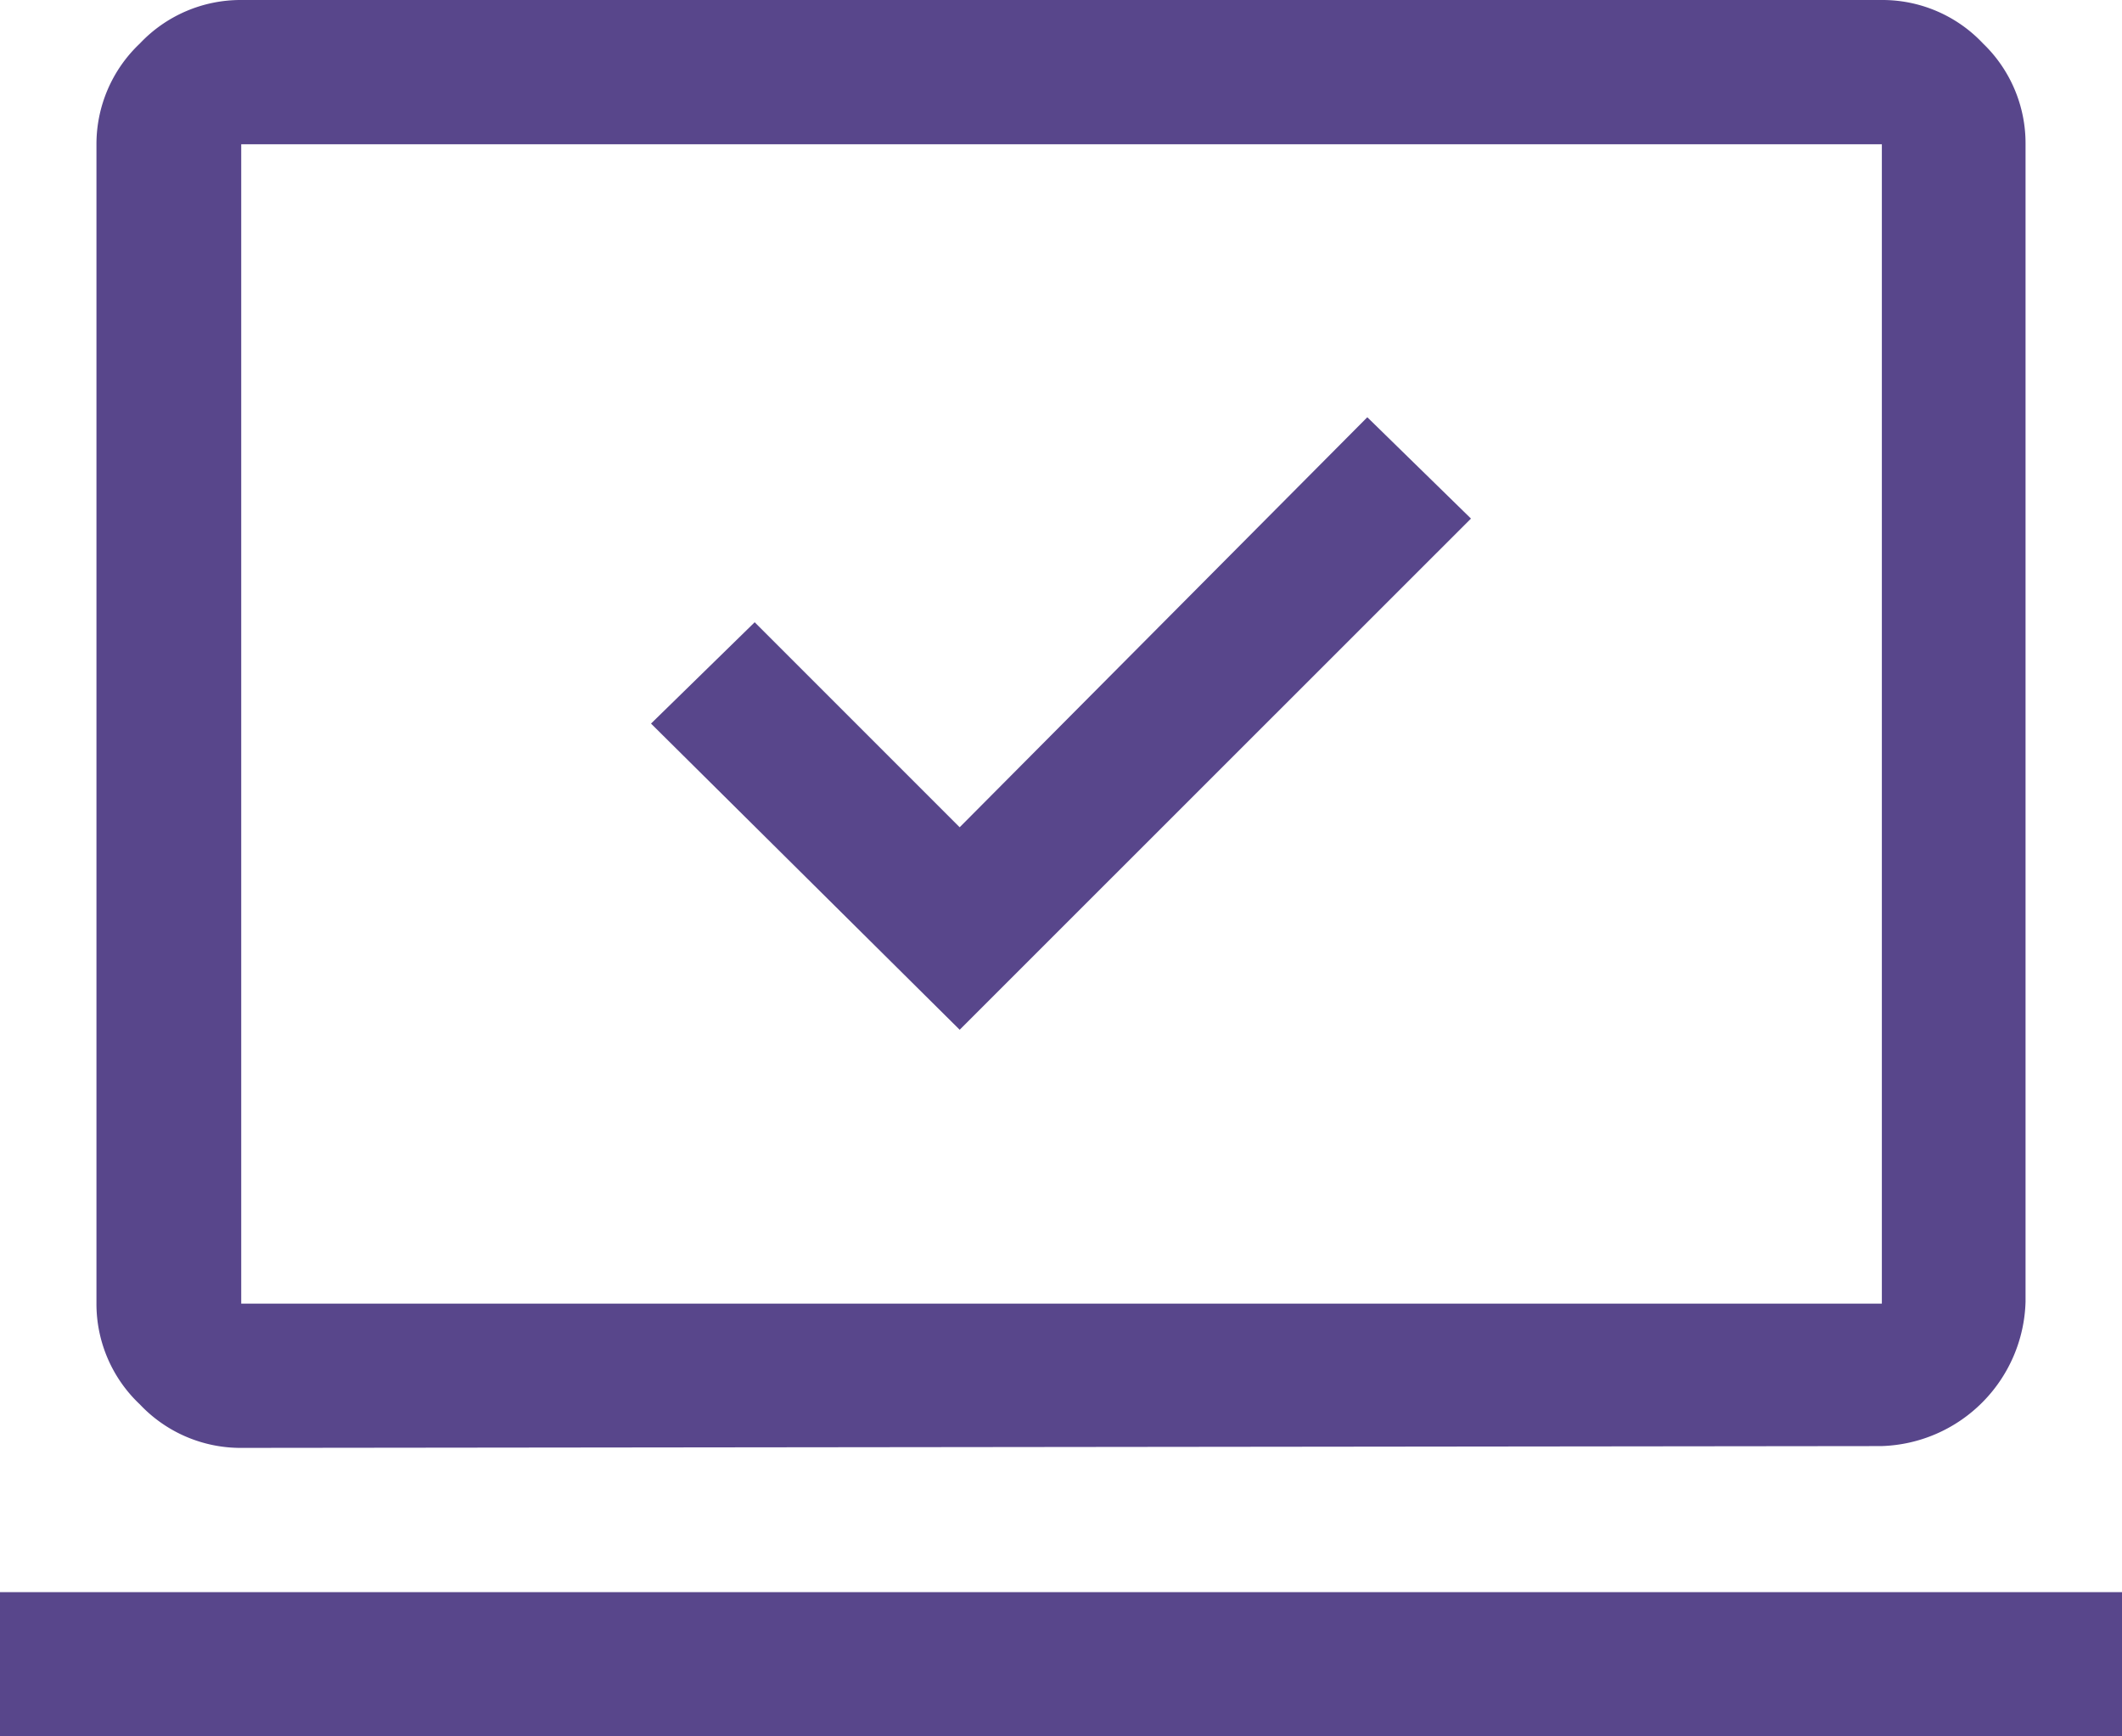
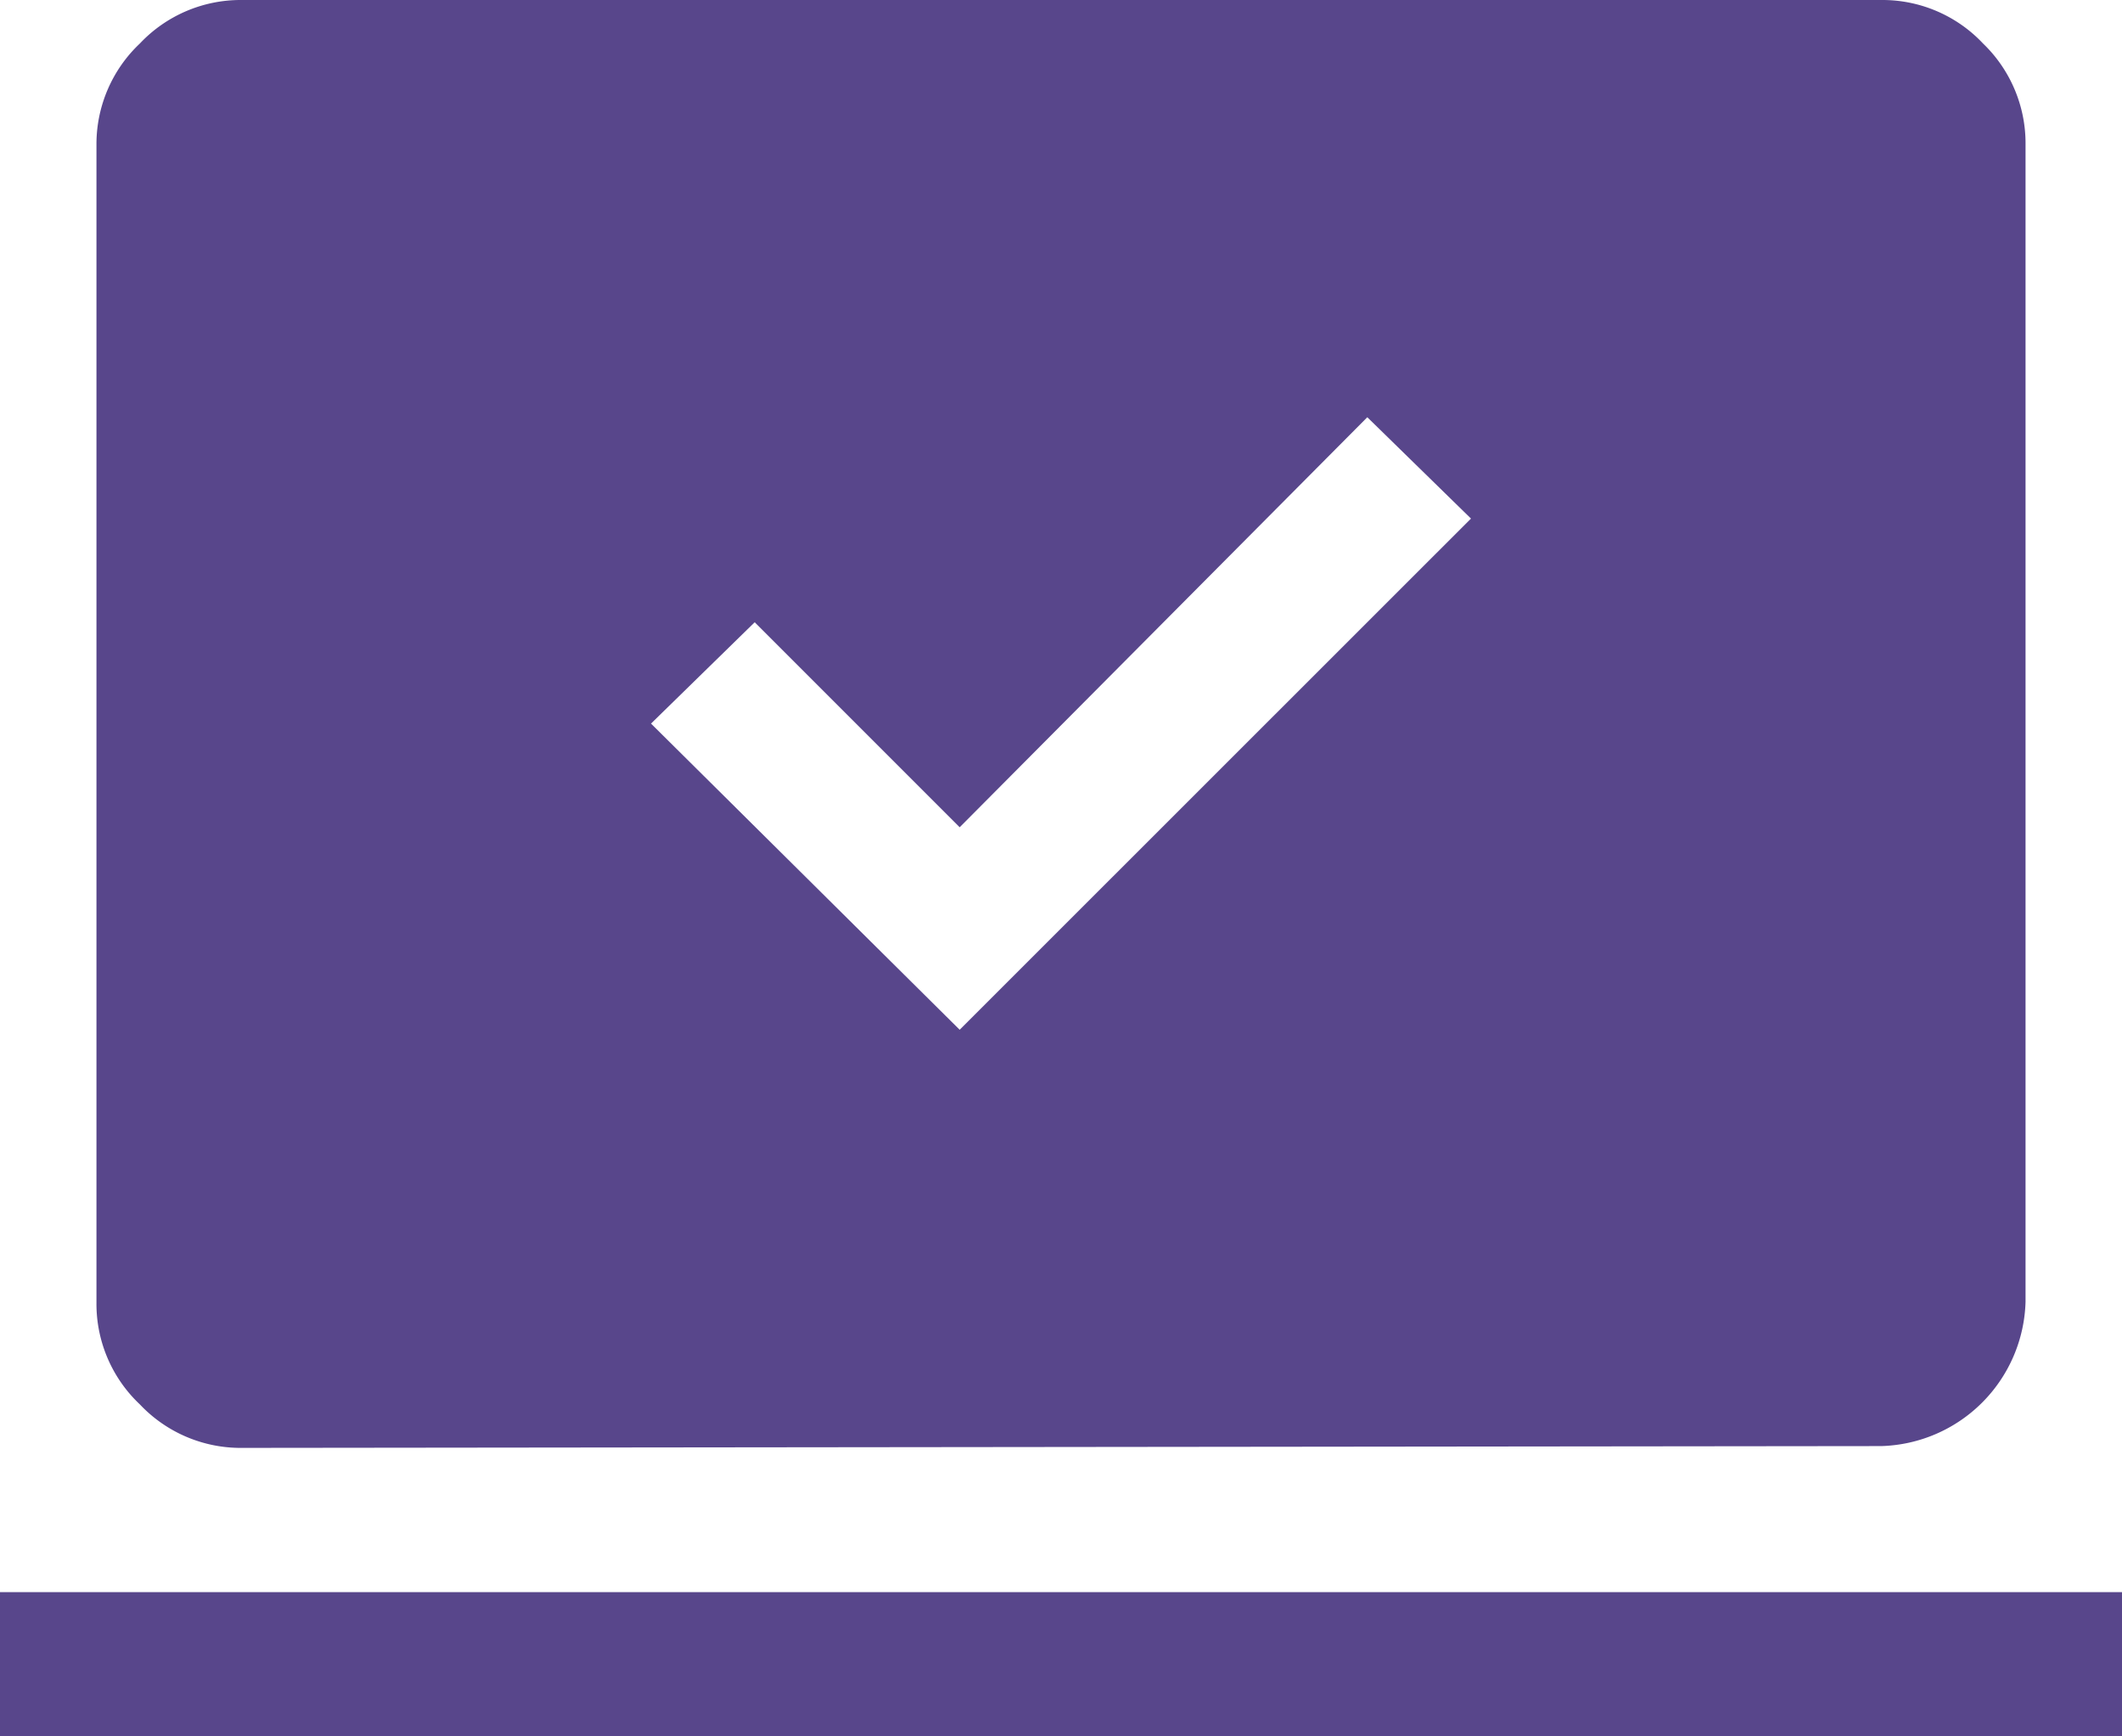
<svg xmlns="http://www.w3.org/2000/svg" width="117.7" height="96.3" viewBox="0 0 117.7 96.3">
-   <path d="M53.23,57.11,81.59,28.76l-5.75-5.62L53.23,45.88,41.86,34.51l-5.75,5.62ZM0,96.3v-8H117.7v8Zm13.38-16a7.68,7.68,0,0,1-5.62-2.41,7.66,7.66,0,0,1-2.41-5.61V8A7.68,7.68,0,0,1,7.76,2.41,7.68,7.68,0,0,1,13.38,0h91a7.66,7.66,0,0,1,5.61,2.41A7.68,7.68,0,0,1,112.35,8v64.2a8.24,8.24,0,0,1-8,8Zm0-8h91V8H13.38Zm0,0v0Z" style="fill:#58468b" />
+   <path d="M53.23,57.11,81.59,28.76l-5.75-5.62L53.23,45.88,41.86,34.51l-5.75,5.62ZM0,96.3v-8H117.7v8Zm13.38-16a7.68,7.68,0,0,1-5.62-2.41,7.66,7.66,0,0,1-2.41-5.61V8A7.68,7.68,0,0,1,7.76,2.41,7.68,7.68,0,0,1,13.38,0h91a7.66,7.66,0,0,1,5.61,2.41A7.68,7.68,0,0,1,112.35,8v64.2a8.24,8.24,0,0,1-8,8Zm0-8h91H13.38Zm0,0v0Z" style="fill:#58468b" />
</svg>